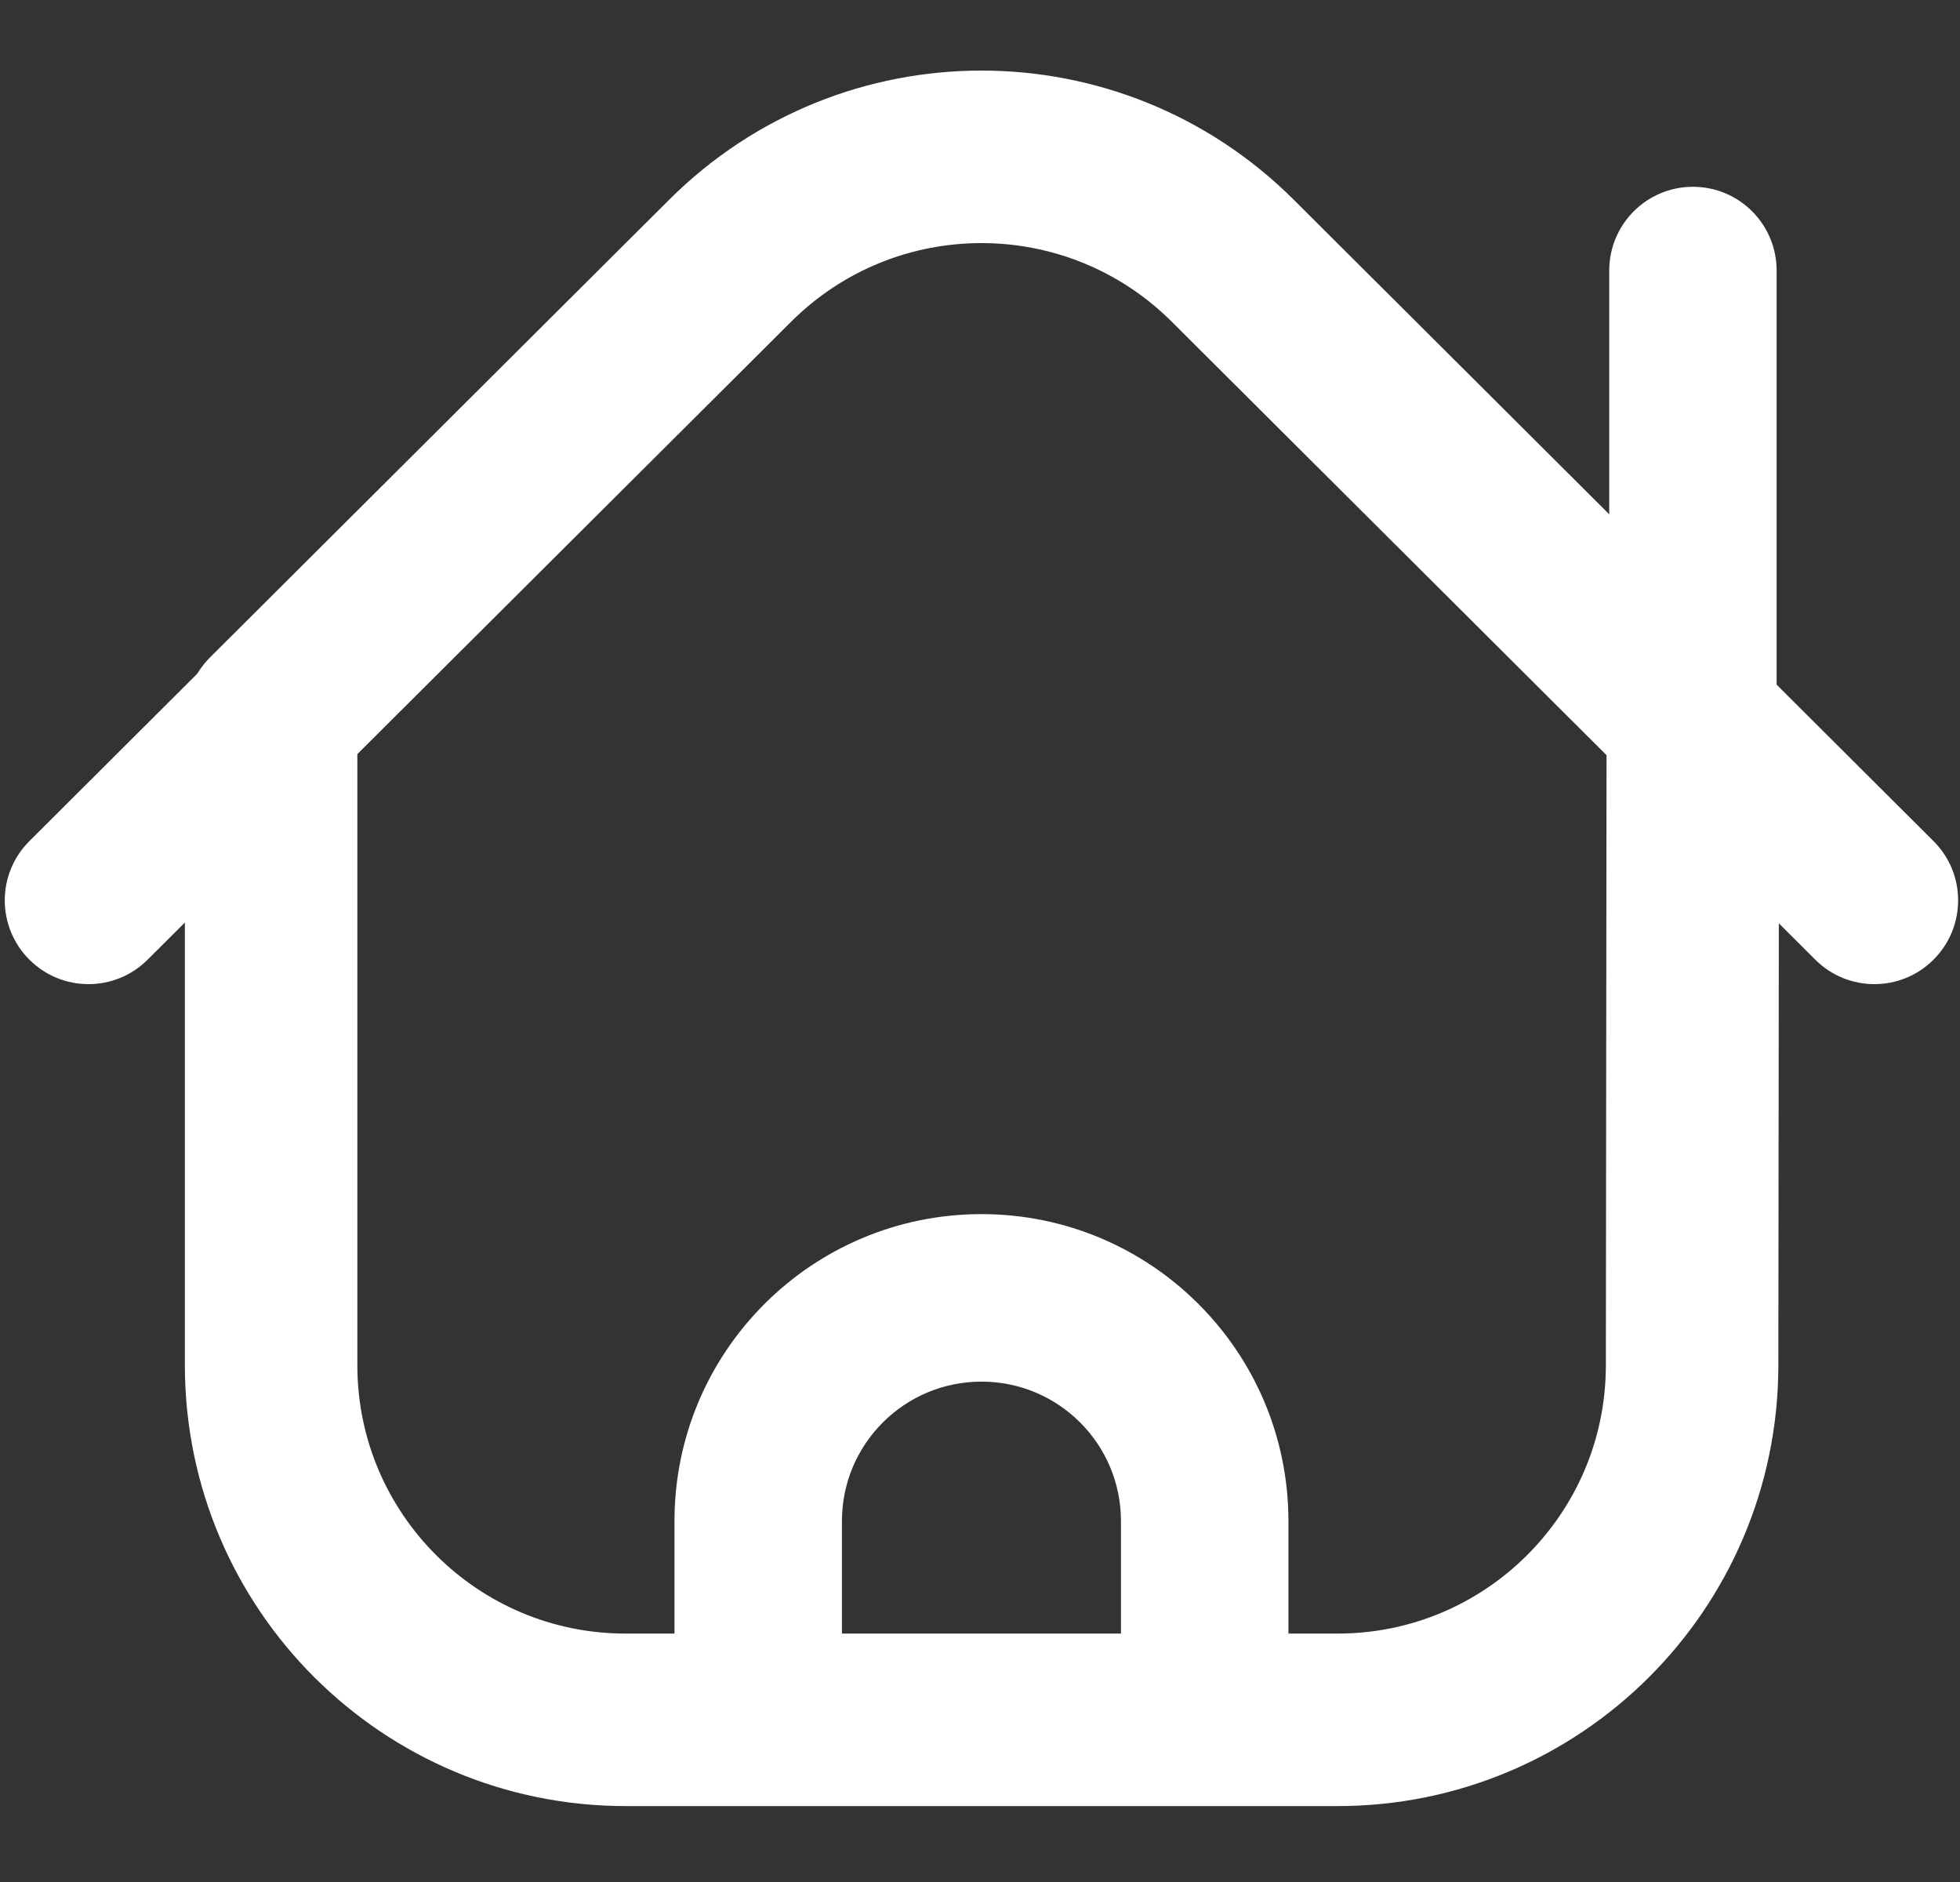
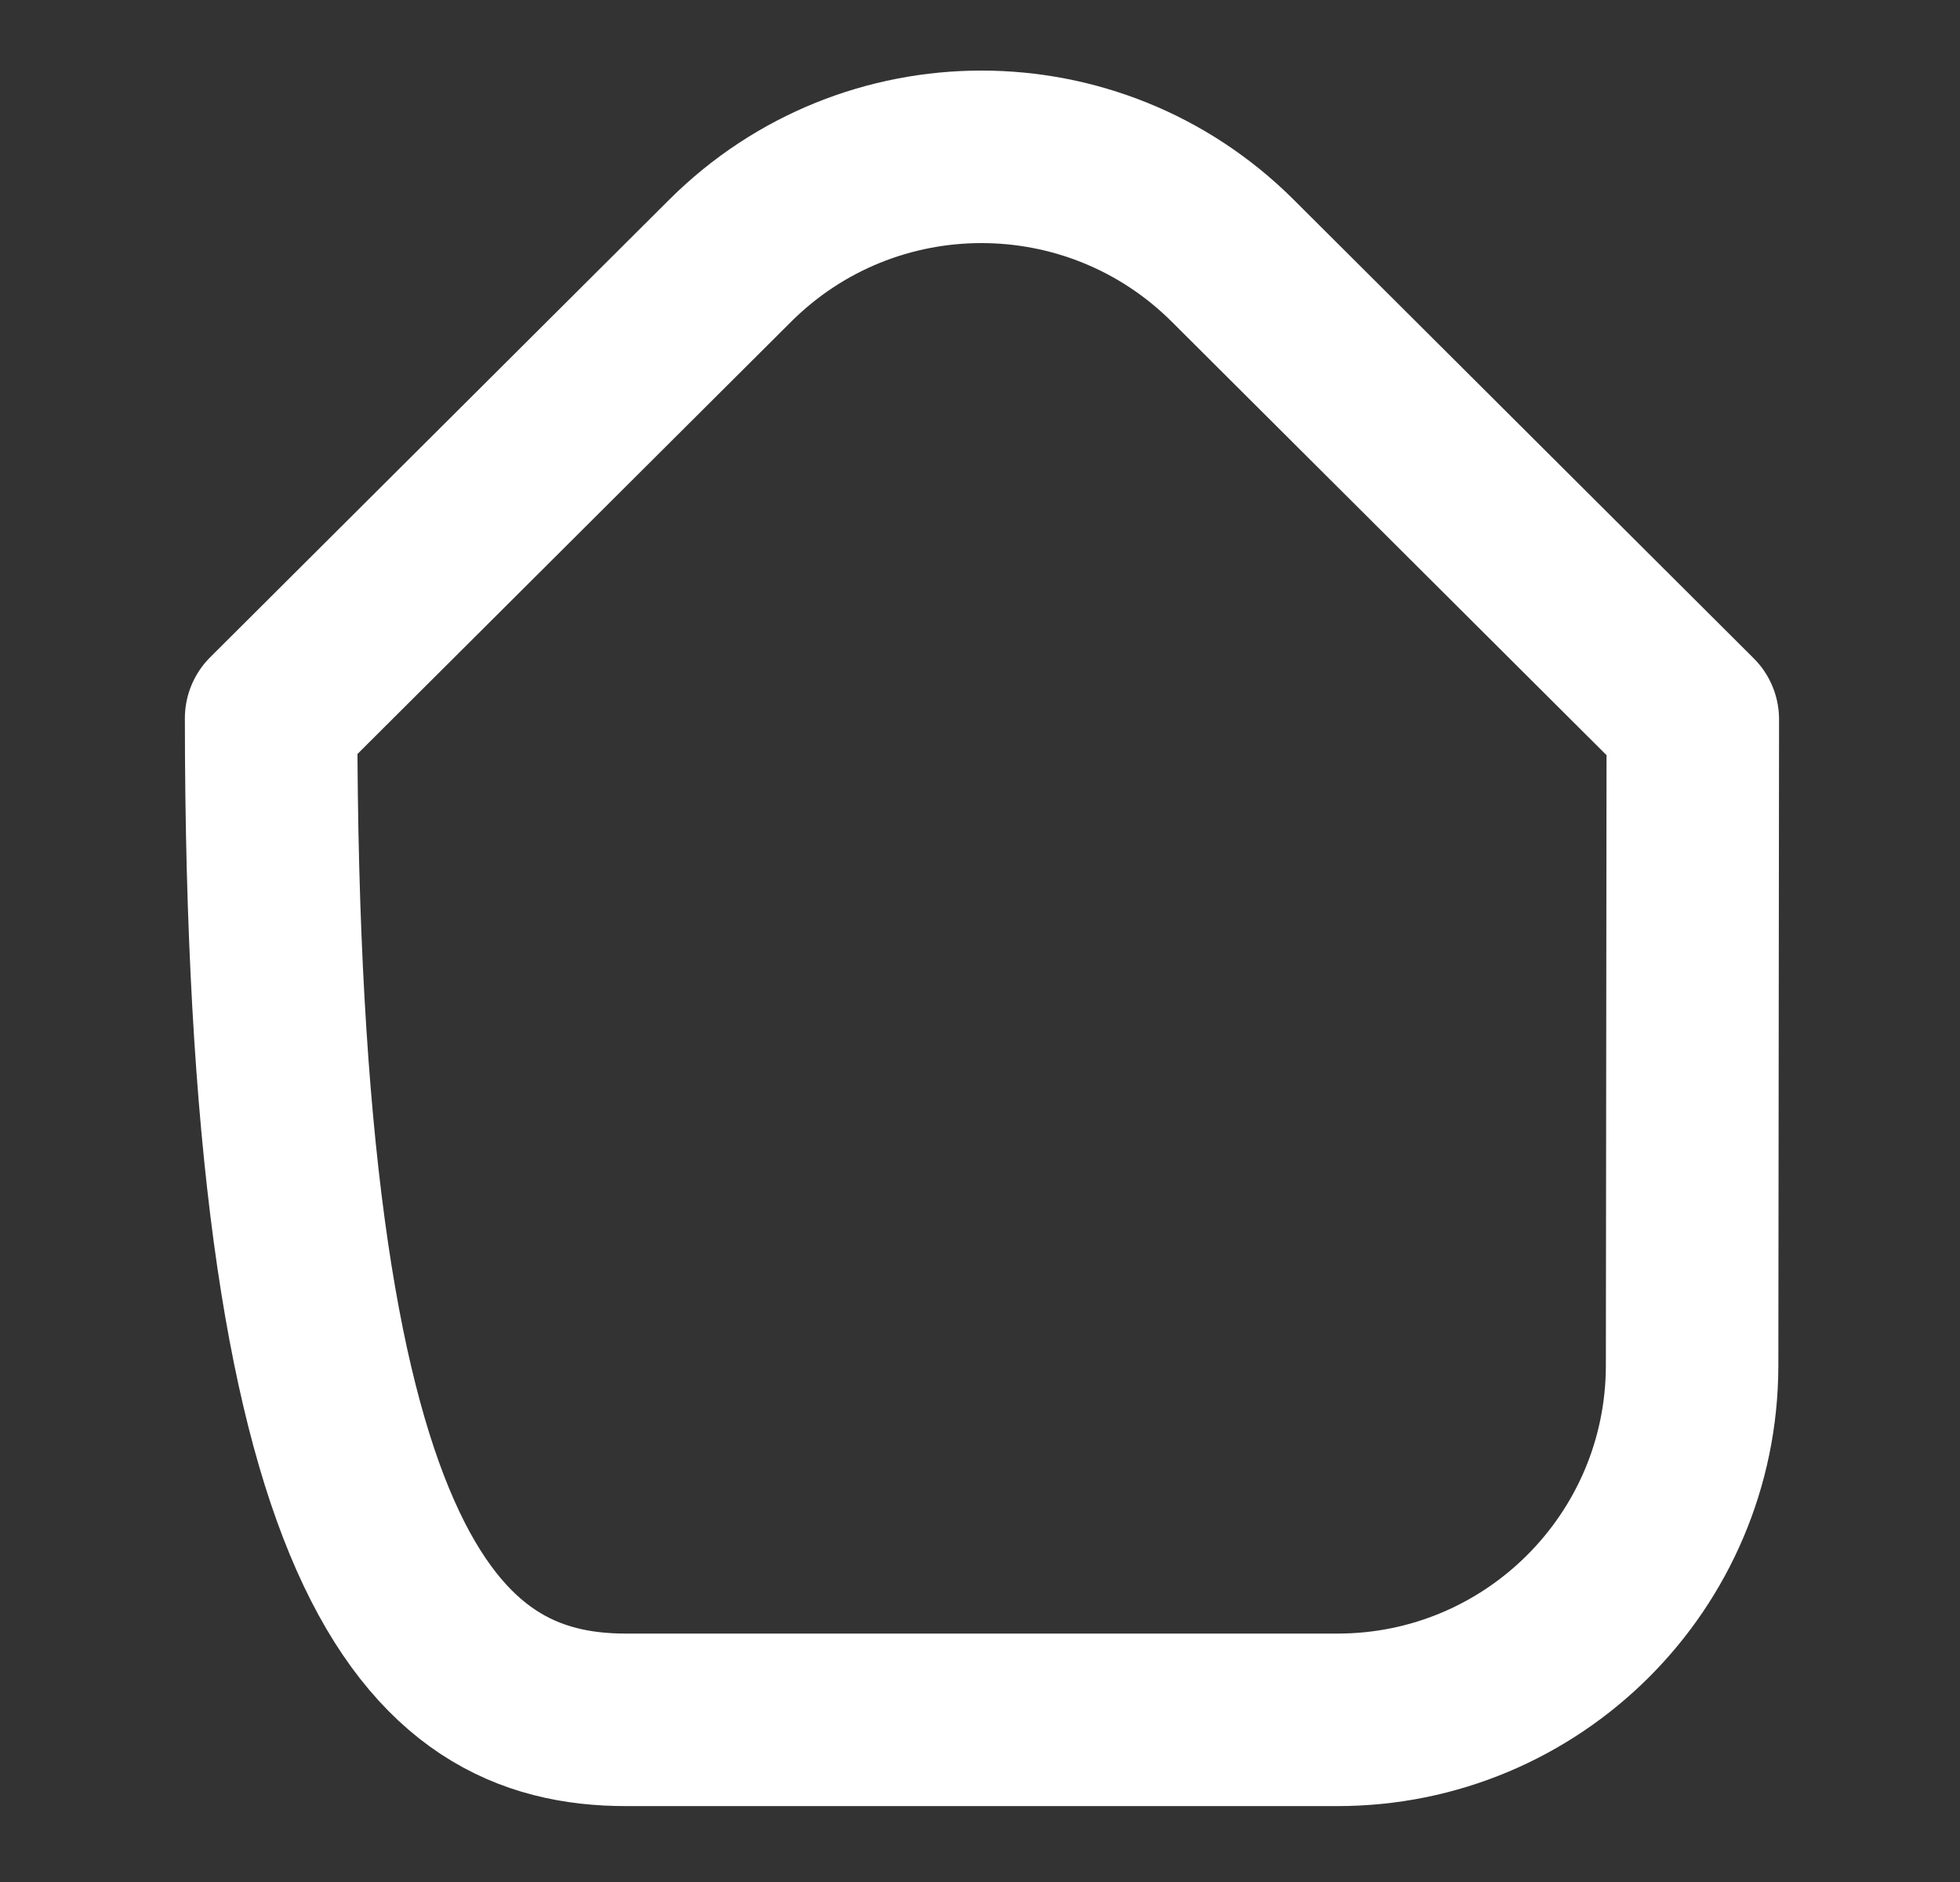
<svg xmlns="http://www.w3.org/2000/svg" width="25" height="24" viewBox="0 0 25 24" fill="none">
  <rect x="0" y="0" width="25" height="24" fill="#333333" stroke="none" />
-   <path fill-rule="evenodd" clip-rule="evenodd" d="M21.583 17.422L21.592 9.174L15.722 3.323C13.95 1.559 11.087 1.559 9.315 3.323L3.458 9.16V17.418C3.463 19.915 5.491 21.936 7.988 21.932H17.053C19.549 21.936 21.576 19.918 21.583 17.422Z" stroke="white" stroke-width="2.2" stroke-linecap="round" stroke-linejoin="round" />
-   <path d="M22.661 3.45C22.661 2.86 22.183 2.382 21.593 2.382C21.004 2.382 20.526 2.86 20.526 3.45H22.661ZM21.593 9.174H20.526C20.526 9.458 20.639 9.73 20.84 9.931L21.593 9.174ZM23.154 12.238C23.572 12.655 24.248 12.654 24.664 12.236C25.081 11.818 25.08 11.142 24.662 10.726L23.154 12.238ZM4.212 9.916C4.63 9.5 4.631 8.824 4.214 8.406C3.798 7.989 3.122 7.988 2.704 8.404L4.212 9.916ZM0.375 10.726C-0.043 11.142 -0.044 11.818 0.373 12.236C0.789 12.654 1.465 12.655 1.883 12.238L0.375 10.726ZM14.298 21.932C14.298 22.522 14.776 23 15.366 23C15.956 23 16.434 22.522 16.434 21.932H14.298ZM8.603 21.932C8.603 22.522 9.081 23 9.671 23C10.261 23 10.739 22.522 10.739 21.932H8.603ZM20.526 3.45V9.174H22.661V3.45H20.526ZM20.84 9.931L23.154 12.238L24.662 10.726L22.347 8.418L20.84 9.931ZM2.704 8.404L0.375 10.726L1.883 12.238L4.212 9.916L2.704 8.404ZM16.434 21.932V19.398H14.298V21.932H16.434ZM16.434 19.398C16.434 17.236 14.681 15.483 12.519 15.483V17.619C13.502 17.619 14.298 18.415 14.298 19.398H16.434ZM12.519 15.483C10.356 15.483 8.603 17.236 8.603 19.398H10.739C10.739 18.415 11.536 17.619 12.519 17.619V15.483ZM8.603 19.398V21.932H10.739V19.398H8.603Z" fill="white" />
+   <path fill-rule="evenodd" clip-rule="evenodd" d="M21.583 17.422L21.592 9.174L15.722 3.323C13.95 1.559 11.087 1.559 9.315 3.323L3.458 9.16C3.463 19.915 5.491 21.936 7.988 21.932H17.053C19.549 21.936 21.576 19.918 21.583 17.422Z" stroke="white" stroke-width="2.2" stroke-linecap="round" stroke-linejoin="round" />
</svg>